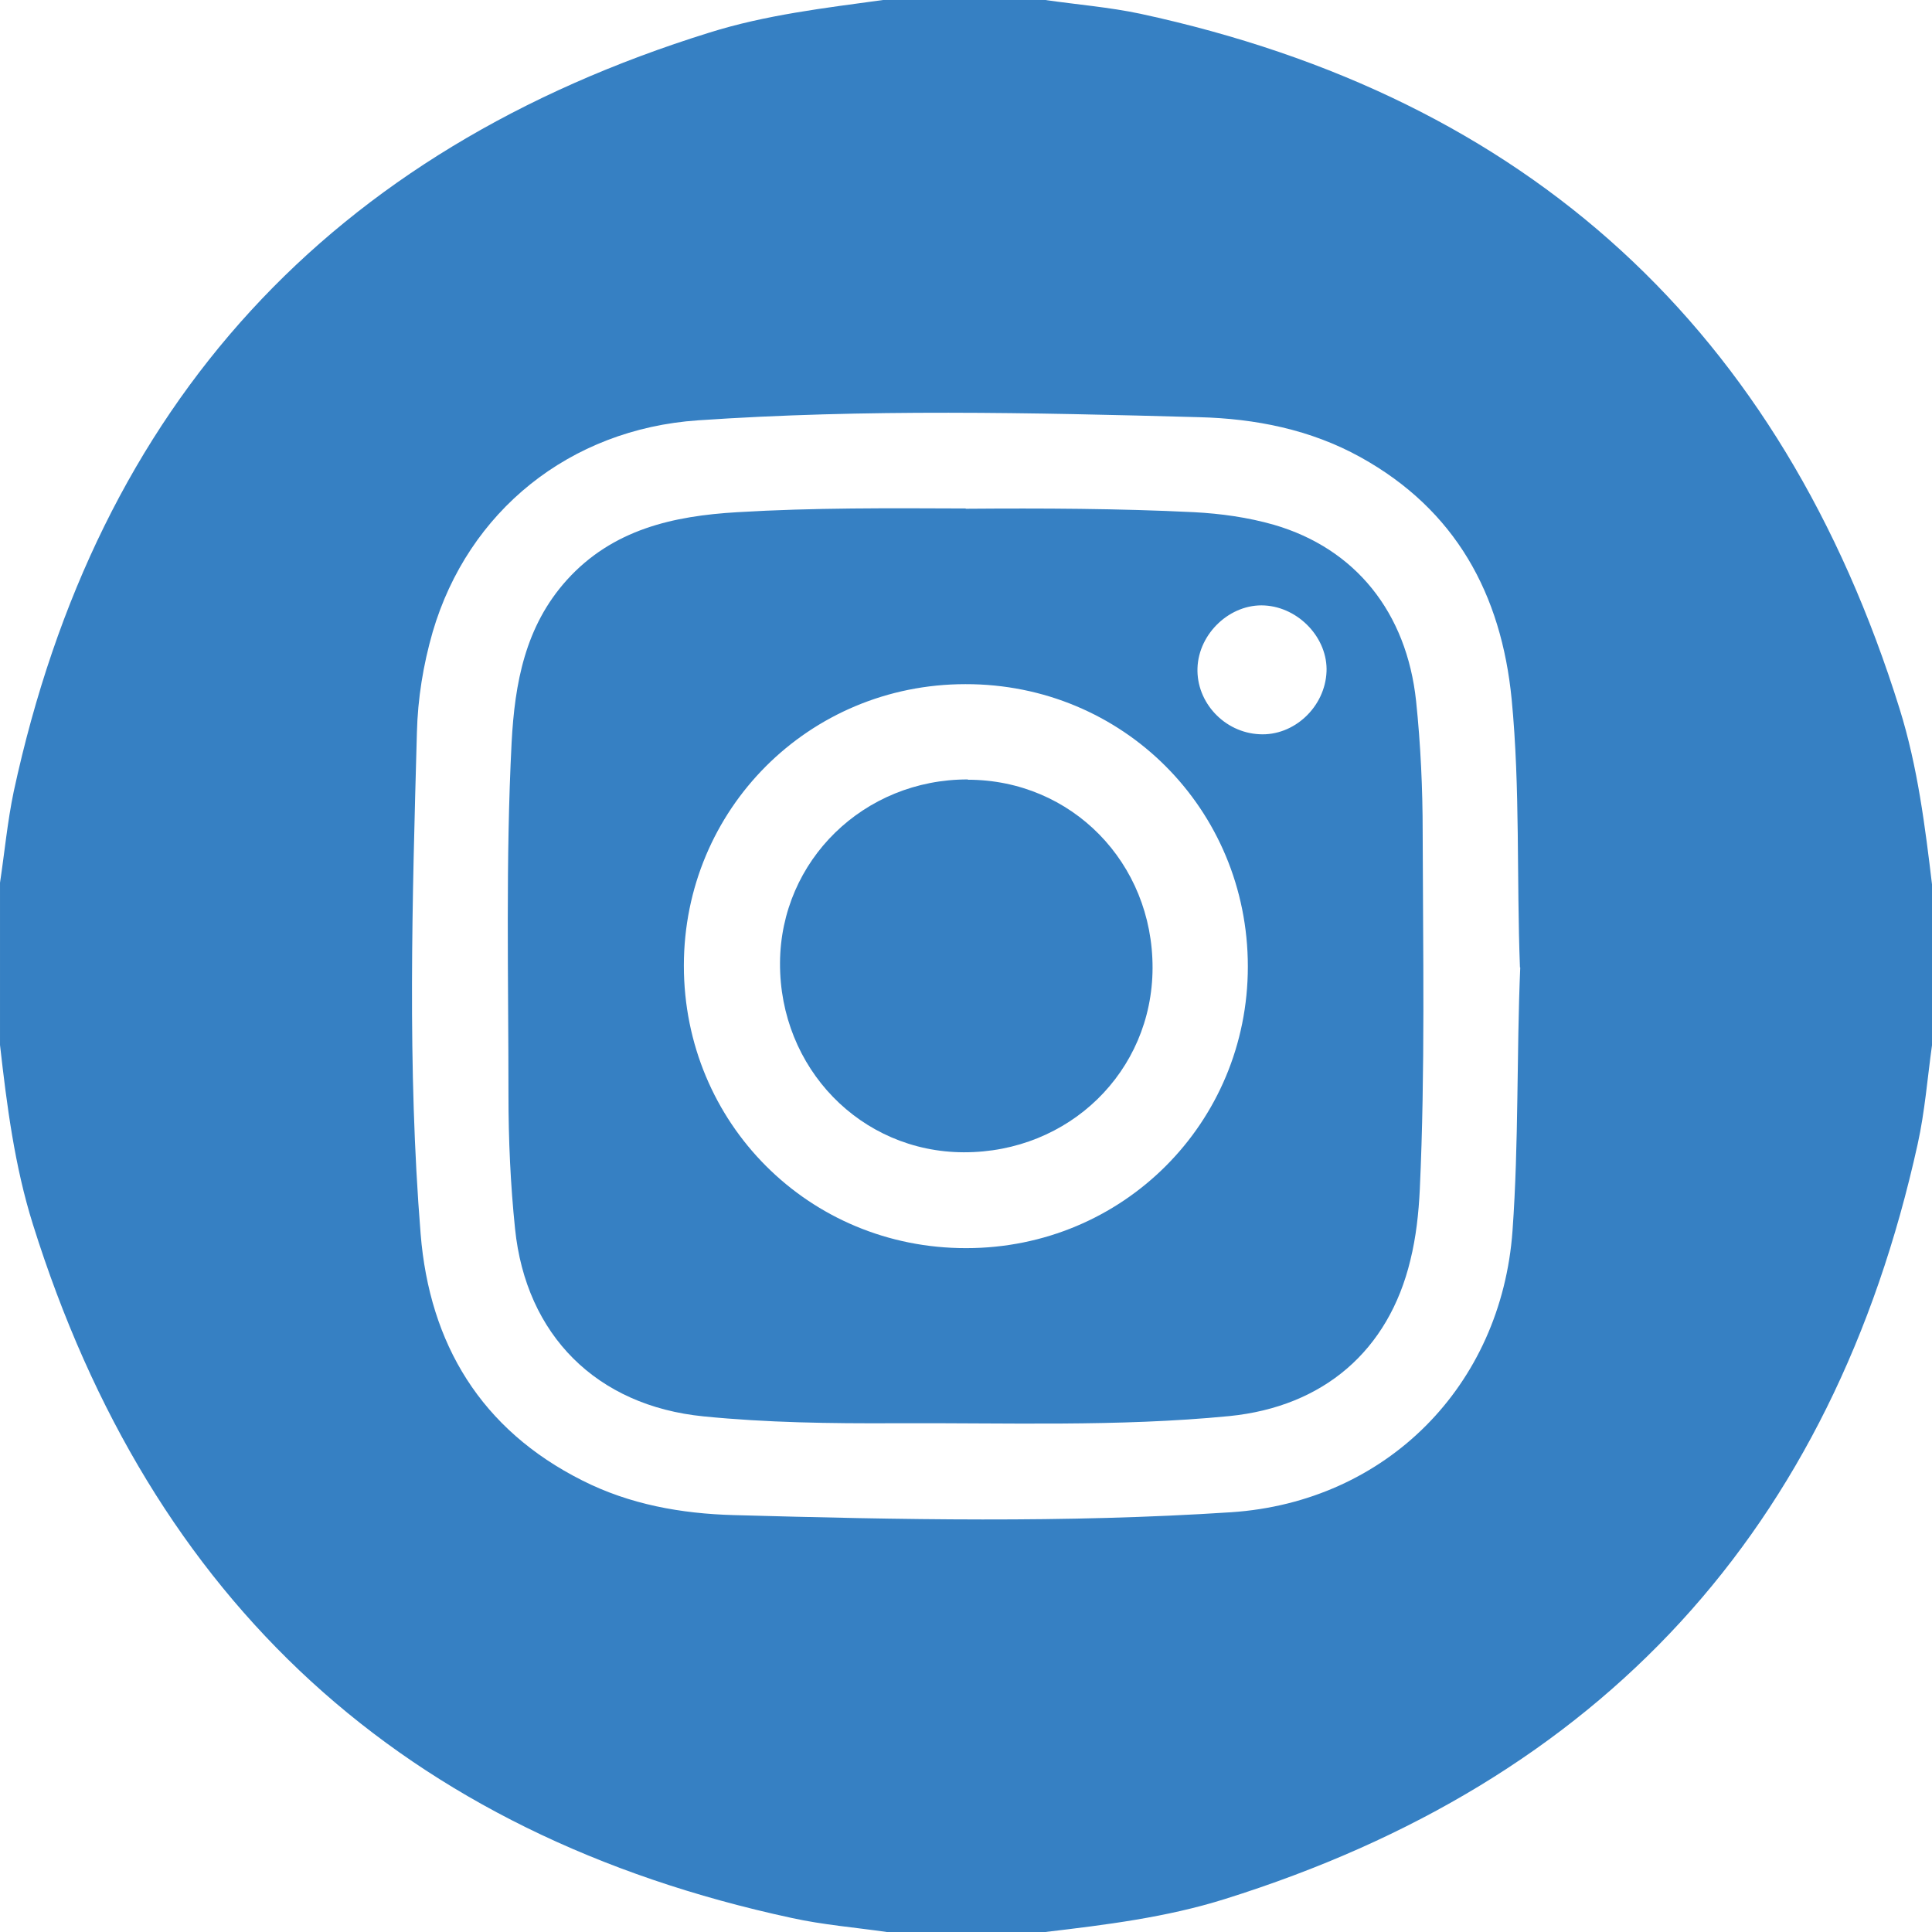
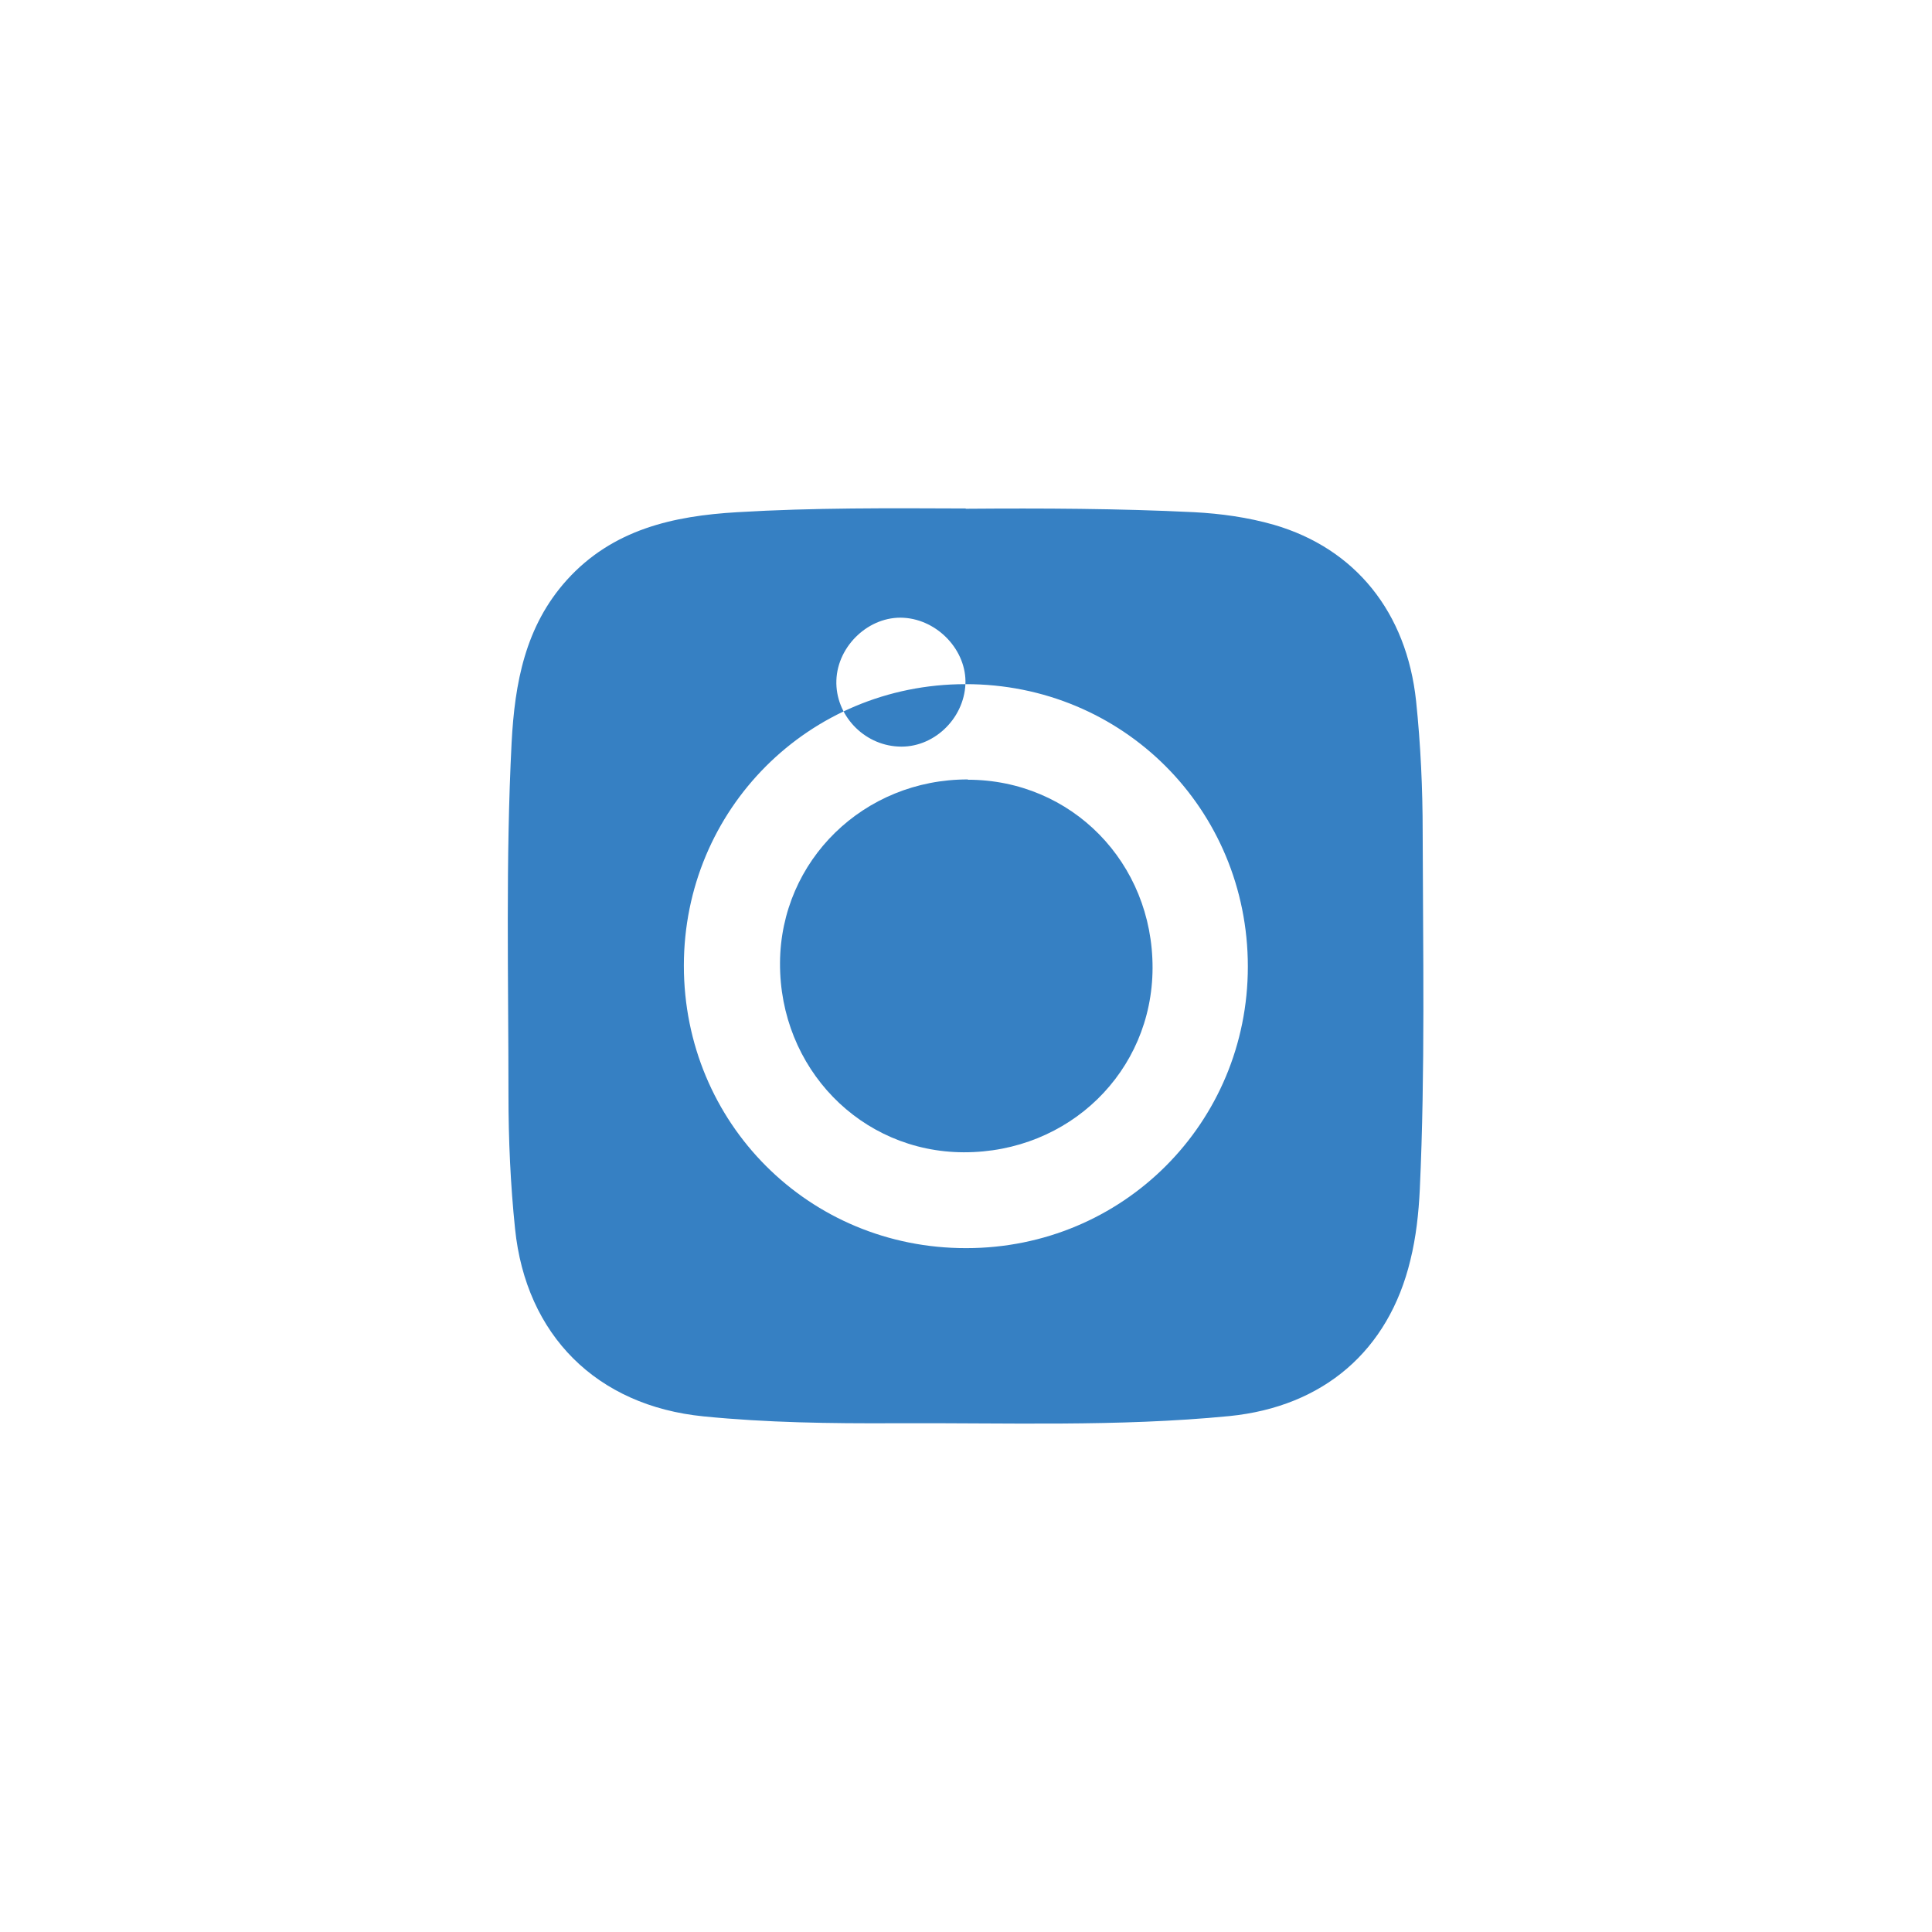
<svg xmlns="http://www.w3.org/2000/svg" id="Capa_2" data-name="Capa 2" viewBox="0 0 67.52 67.52">
  <defs>
    <style>
      .cls-1 {
        fill: #3680c3;
      }
    </style>
  </defs>
  <g id="Capa_1-2" data-name="Capa 1">
    <g>
-       <path class="cls-1" d="m67.52,30.99v5.54c-.16,1.15-.25,2.32-.5,3.45-2.97,13.47-11.05,22.27-24.22,26.39-2.04.64-4.15.9-6.27,1.15h-5.54c-1.11-.16-2.23-.25-3.32-.49-13.55-2.92-22.38-11.03-26.52-24.24-.64-2.04-.91-4.15-1.15-6.27,0-1.89,0-3.78,0-5.67.16-1.06.26-2.14.48-3.19C3.41,14.1,11.54,5.26,24.79,1.14,26.76.52,28.82.28,30.86,0,32.75,0,34.64,0,36.53,0c1.11.16,2.23.25,3.32.48,13.57,2.93,22.41,11.05,26.54,24.3.63,2.02.89,4.11,1.14,6.21Zm-14.4,2.82c-.12-3.13.01-6.26-.29-9.37-.36-3.68-1.96-6.62-5.28-8.46-1.75-.97-3.68-1.35-5.64-1.4-5.84-.16-11.68-.29-17.52.11-4.48.31-8.03,3.17-9.27,7.4-.33,1.15-.52,2.32-.55,3.51-.16,5.84-.34,11.69.13,17.52.31,3.85,2.11,6.84,5.65,8.62,1.66.84,3.46,1.16,5.29,1.21,5.8.16,11.59.28,17.39-.1,5.41-.36,9.44-4.41,9.83-9.84.22-3.07.14-6.15.27-9.2Z" />
-       <path class="cls-1" d="m33.76,17.78c2.66-.02,5.32-.01,7.97.12.94.05,1.88.18,2.79.44,2.85.83,4.64,3.06,4.97,6.16.16,1.53.23,3.07.23,4.6.01,4.15.09,8.31-.1,12.46-.04.84-.13,1.67-.33,2.48-.76,3.16-3.03,5.12-6.33,5.45-3.9.38-7.81.23-11.72.25-2.22.01-4.44-.02-6.65-.24-3.74-.37-6.21-2.84-6.59-6.56-.16-1.55-.23-3.11-.23-4.67,0-4.11-.1-8.22.11-12.32.11-2.07.47-4.06,1.93-5.68,1.6-1.77,3.72-2.24,5.96-2.37,2.66-.16,5.31-.14,7.97-.13Zm-.02,6.13c-5.47,0-9.84,4.37-9.84,9.84,0,5.5,4.37,9.88,9.87,9.87,5.47,0,9.84-4.37,9.84-9.84,0-5.5-4.37-9.88-9.87-9.87Zm12.62-.43c.05-1.17-.96-2.25-2.16-2.32-1.2-.07-2.31.97-2.35,2.19-.04,1.2.94,2.25,2.16,2.31,1.21.07,2.3-.95,2.35-2.19Z" />
+       <path class="cls-1" d="m33.76,17.78c2.66-.02,5.32-.01,7.97.12.94.05,1.88.18,2.79.44,2.85.83,4.64,3.06,4.97,6.16.16,1.53.23,3.07.23,4.6.01,4.15.09,8.31-.1,12.46-.04.84-.13,1.67-.33,2.48-.76,3.16-3.03,5.12-6.33,5.45-3.9.38-7.81.23-11.72.25-2.22.01-4.44-.02-6.65-.24-3.74-.37-6.21-2.84-6.59-6.56-.16-1.55-.23-3.11-.23-4.67,0-4.11-.1-8.22.11-12.32.11-2.07.47-4.06,1.93-5.68,1.6-1.77,3.72-2.24,5.96-2.37,2.66-.16,5.31-.14,7.97-.13Zm-.02,6.13c-5.47,0-9.84,4.37-9.84,9.84,0,5.5,4.37,9.88,9.87,9.87,5.47,0,9.84-4.37,9.84-9.84,0-5.5-4.37-9.88-9.87-9.87Zc.05-1.17-.96-2.25-2.16-2.32-1.2-.07-2.31.97-2.35,2.19-.04,1.2.94,2.25,2.16,2.31,1.21.07,2.3-.95,2.35-2.19Z" />
      <path class="cls-1" d="m33.82,27.25c3.63,0,6.47,2.9,6.46,6.58-.01,3.62-2.92,6.45-6.6,6.44-3.6-.01-6.44-2.94-6.42-6.62.02-3.58,2.93-6.42,6.57-6.41Z" />
    </g>
  </g>
</svg>